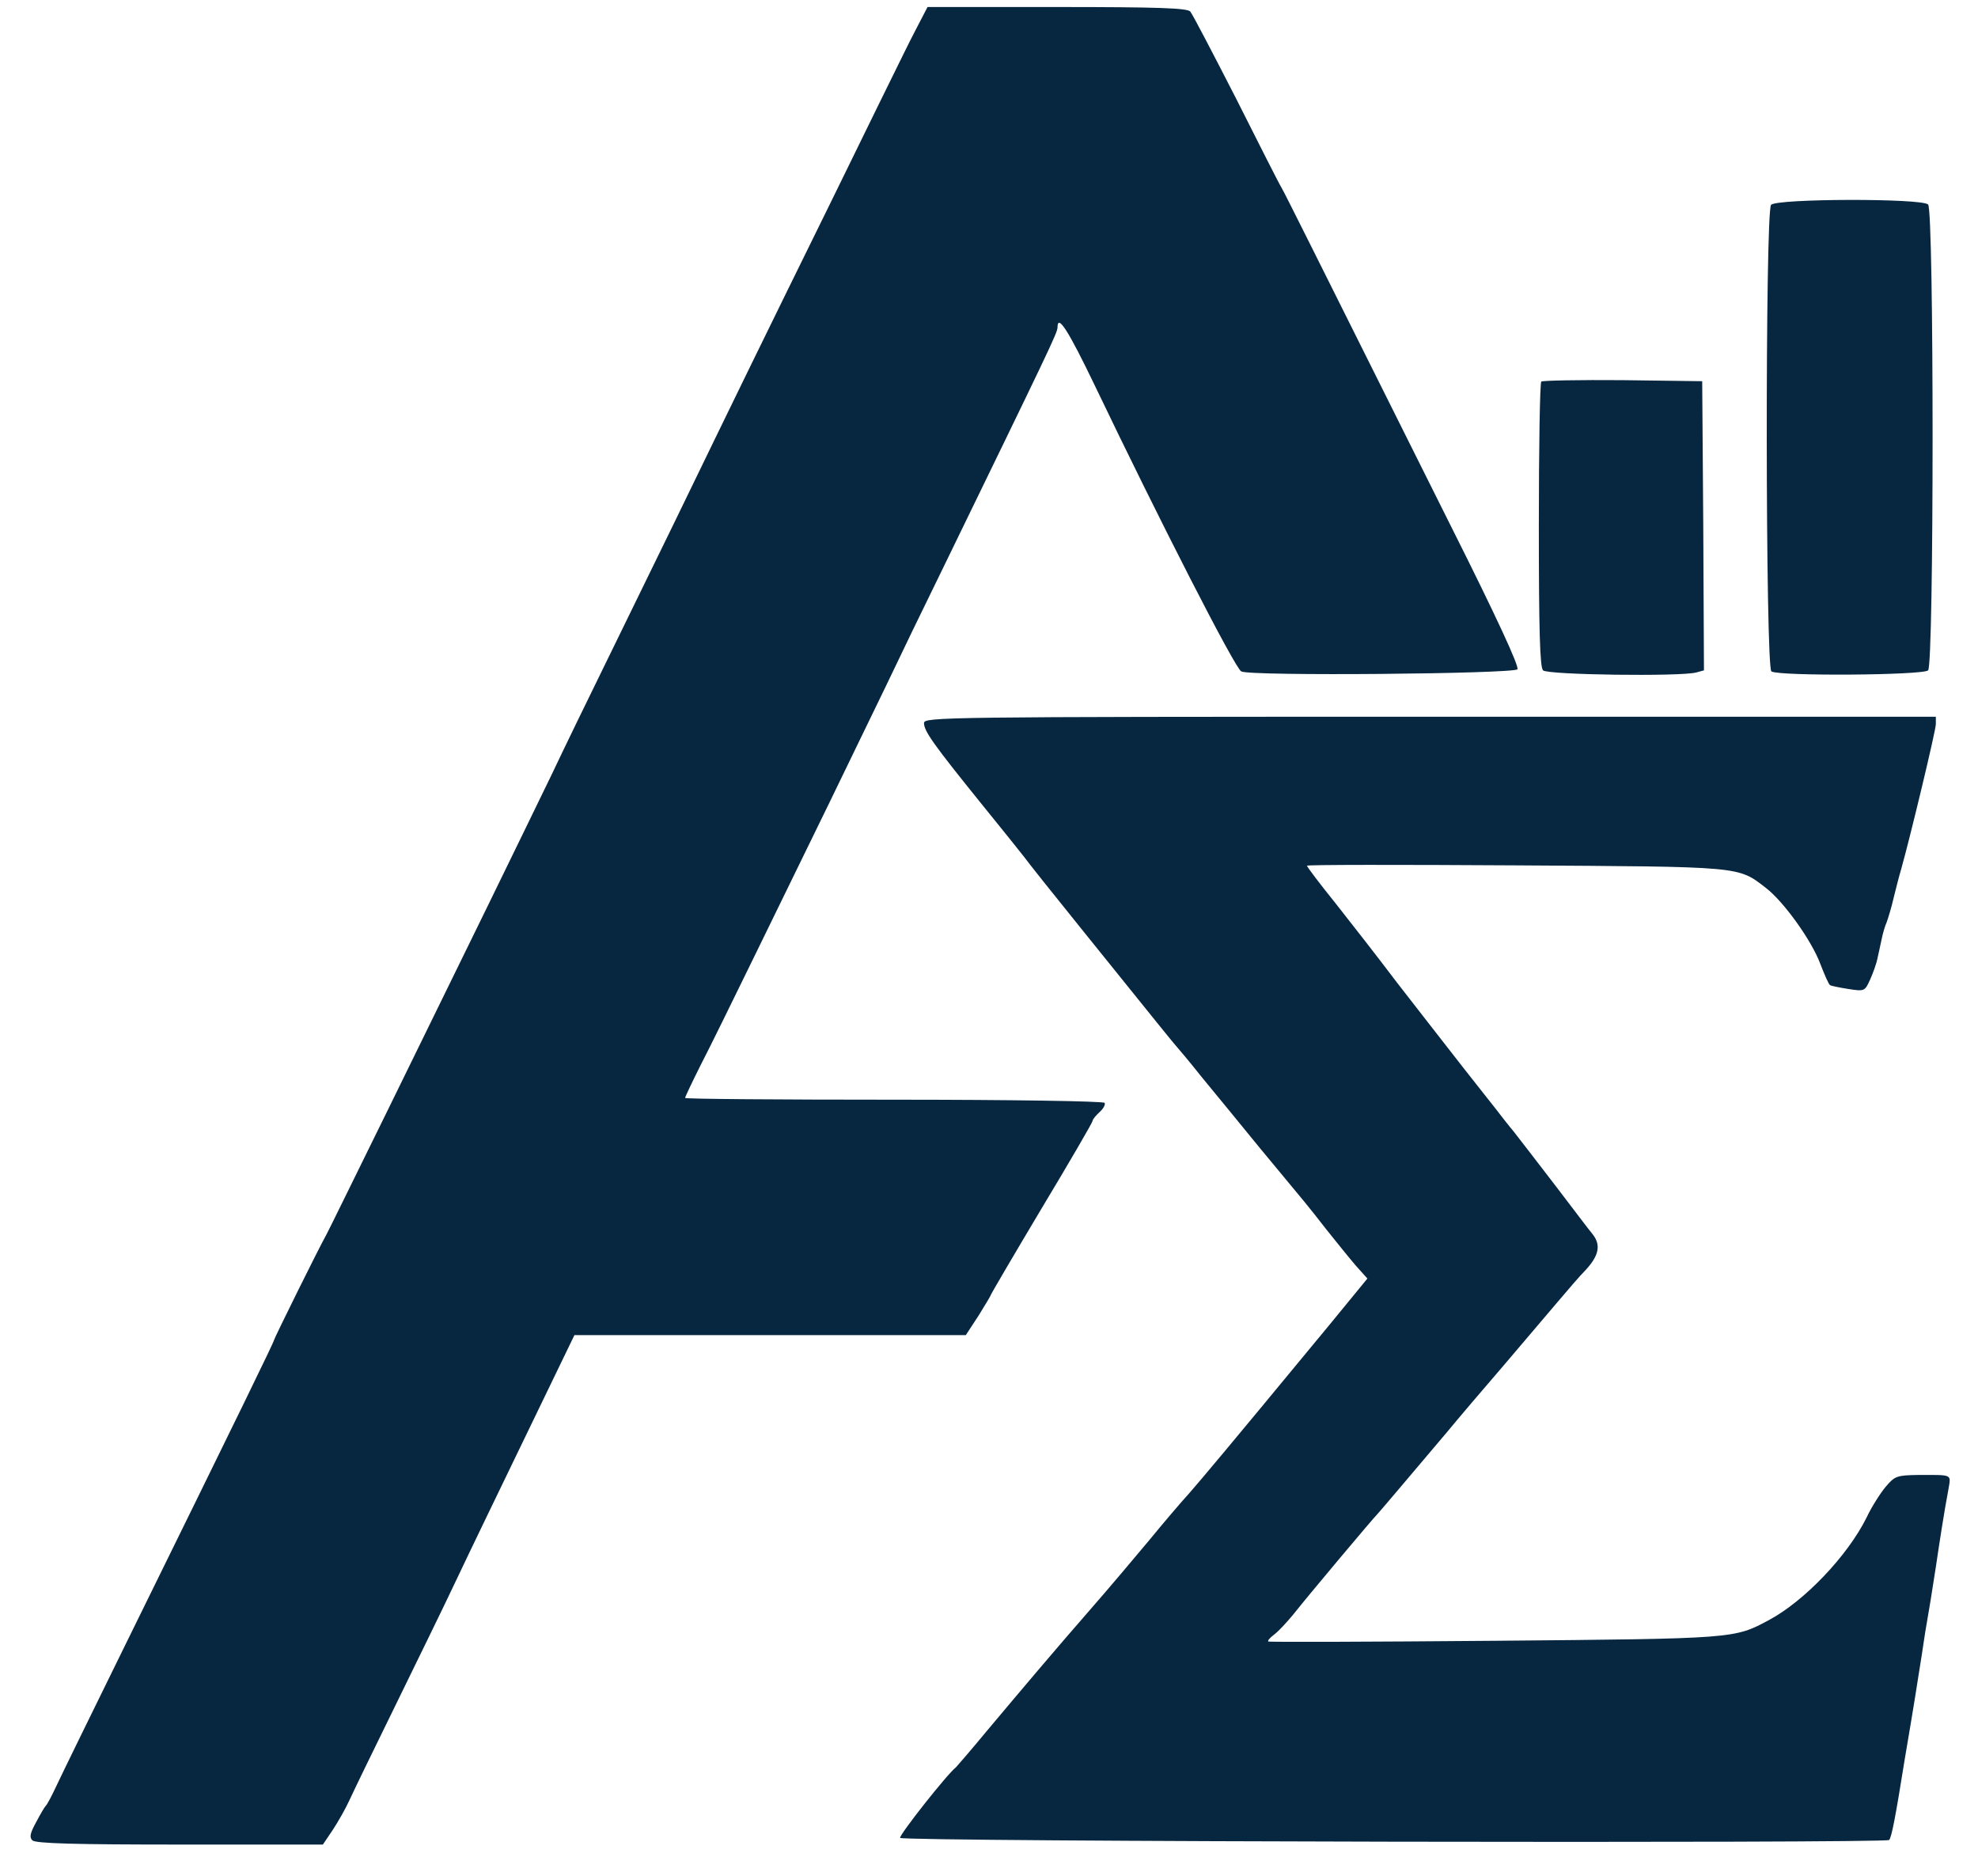
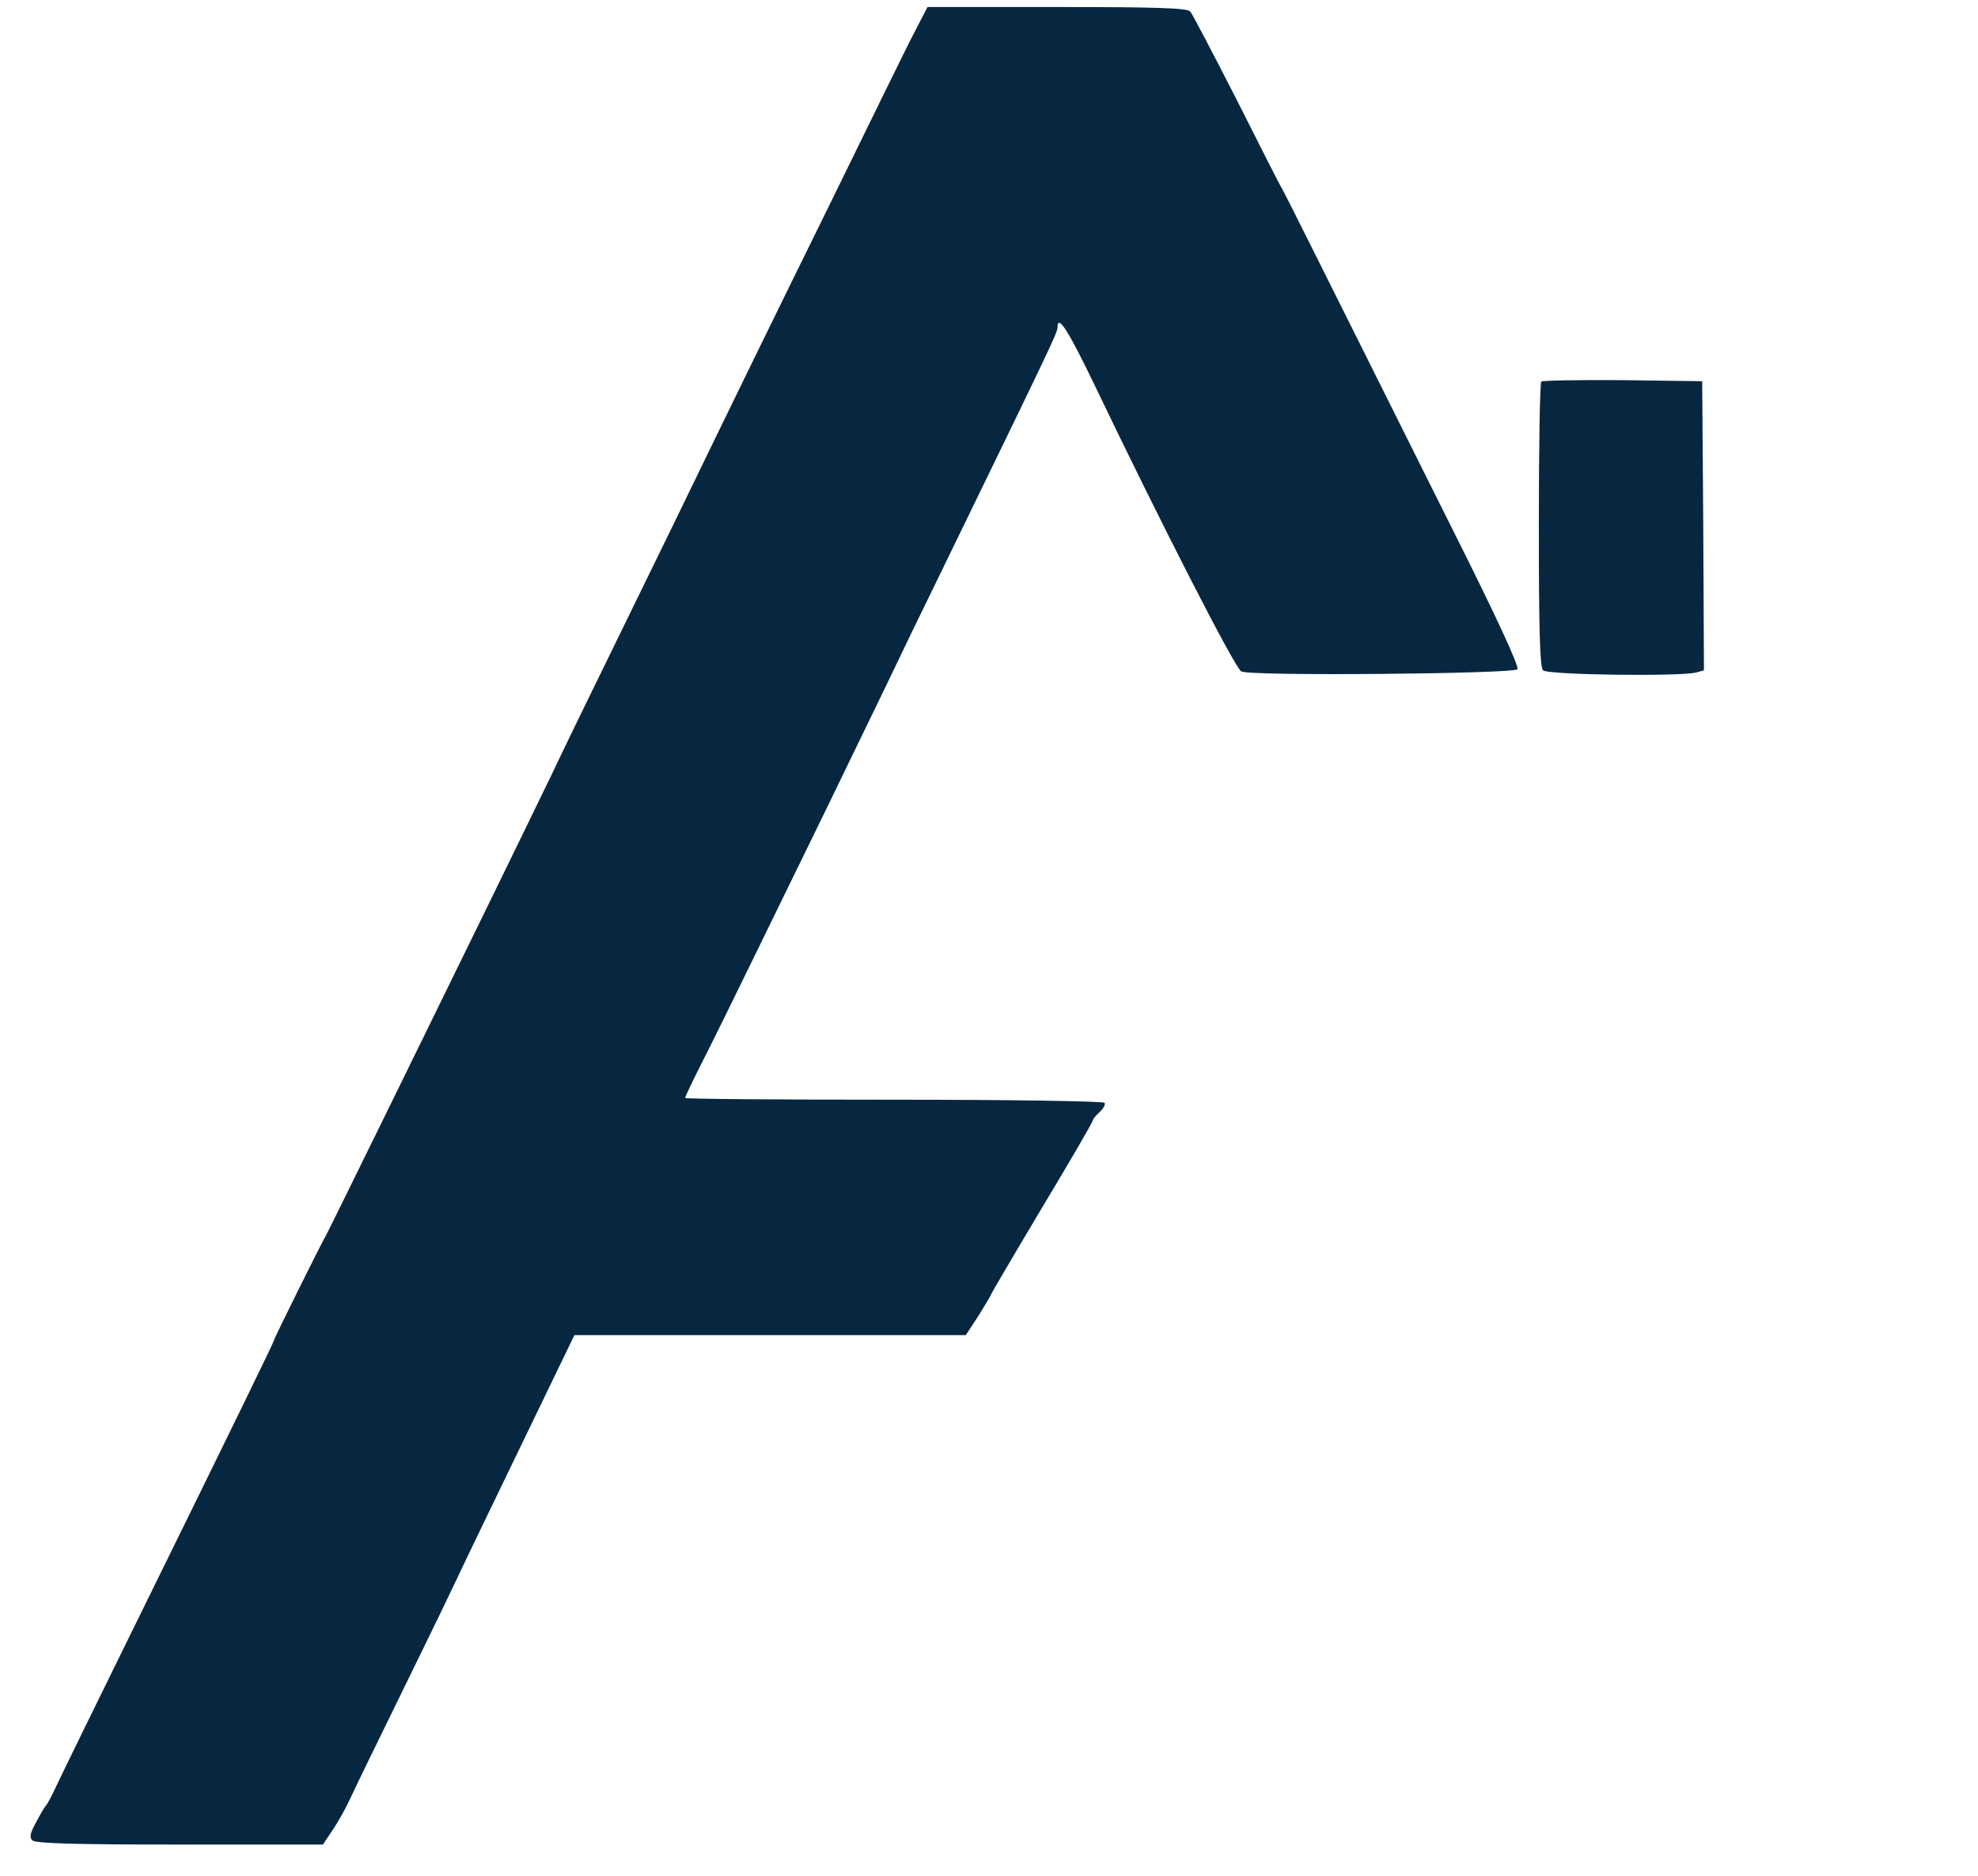
<svg xmlns="http://www.w3.org/2000/svg" version="1.0" width="563pt" height="534pt" viewBox="0 0 563 534" preserveAspectRatio="xMidYMid meet">
  <g transform="translate(0,534) scale(0.1,-0.1)" fill="#072741" stroke="none">
    <path d="M2613 5268 c-15 -29 -34 -66 -42 -83 -8 -16 -101 -205 -206 -420 -189 -384 -270 -550 -447 -915 -50 -102 -134 -275 -188 -385 -54 -110 -126 -258 -160 -330 -34 -71 -118 -242 -185 -380 -67 -137 -195 -398 -284 -580 -89 -181 -166 -338 -172 -349 -20 -35 -149 -296 -149 -300 0 -5 -95 -200 -425 -871 -92 -187 -179 -365 -193 -395 -14 -30 -28 -57 -32 -60 -3 -3 -15 -23 -27 -46 -17 -31 -20 -43 -11 -52 9 -9 122 -12 420 -12 l407 0 29 43 c15 23 36 60 46 82 10 22 69 144 131 270 62 127 139 284 170 350 54 114 95 198 266 552 l74 153 557 0 557 0 36 55 c19 31 35 57 35 59 0 2 65 113 145 247 80 133 145 245 145 249 0 4 9 15 20 25 11 10 17 22 14 26 -3 5 -273 9 -600 9 -327 0 -594 2 -594 5 0 3 20 45 44 93 25 48 96 193 159 322 63 129 156 320 207 424 50 104 123 253 160 330 37 78 111 231 165 341 301 619 325 668 325 683 0 40 31 -9 106 -165 182 -380 399 -805 417 -814 24 -14 773 -7 786 6 6 7 -59 148 -188 405 -413 827 -472 946 -483 965 -7 11 -65 126 -130 255 -66 129 -124 240 -130 247 -8 10 -89 13 -379 13 l-369 0 -27 -52z" />
-     <path d="M5041 4757 c-17 -21 -16 -1318 1 -1328 22 -14 432 -11 446 3 17 17 17 1309 0 1326 -18 18 -431 17 -447 -1z" />
    <path d="M4387 4254 c-4 -4 -7 -188 -7 -409 0 -298 3 -404 12 -413 13 -13 391 -18 436 -6 l22 6 -2 412 -3 411 -226 3 c-124 1 -228 -1 -232 -4z" />
-     <path d="M2630 3282 c0 -23 28 -62 162 -228 57 -70 112 -139 123 -153 10 -14 84 -107 164 -206 211 -262 265 -329 271 -335 3 -3 35 -41 70 -85 36 -44 112 -136 168 -205 137 -165 130 -156 187 -229 28 -35 65 -81 83 -102 l34 -38 -59 -72 c-32 -39 -76 -93 -98 -119 -231 -280 -316 -381 -350 -420 -23 -25 -74 -85 -115 -135 -41 -49 -115 -137 -165 -194 -102 -117 -184 -214 -299 -351 -43 -52 -82 -97 -85 -100 -25 -19 -162 -193 -159 -201 4 -11 2804 -16 2815 -6 7 7 18 64 44 227 12 69 25 150 30 180 5 30 13 84 19 120 5 36 14 92 20 125 6 33 14 89 20 125 10 68 24 159 36 222 7 43 13 40 -86 40 -61 -1 -67 -3 -93 -34 -15 -18 -40 -57 -54 -87 -54 -109 -177 -238 -278 -292 -99 -53 -94 -53 -780 -59 -352 -3 -642 -4 -645 -2 -3 2 5 11 17 20 12 9 37 36 55 58 40 51 230 277 238 284 5 5 77 90 197 232 33 40 107 127 164 193 56 66 125 147 153 180 28 33 63 74 79 90 38 41 44 71 21 101 -11 13 -59 77 -108 141 -50 65 -103 134 -118 153 -16 19 -32 40 -36 45 -4 6 -53 67 -107 136 -55 70 -140 180 -190 244 -49 65 -127 165 -172 222 -46 57 -83 106 -83 109 0 3 267 3 593 1 647 -4 633 -2 713 -64 50 -38 130 -149 155 -216 12 -31 24 -59 28 -61 3 -2 27 -7 53 -11 45 -7 46 -6 61 27 8 18 18 45 21 61 3 15 9 39 12 55 3 15 9 36 14 47 4 11 14 43 20 70 7 28 16 64 21 80 26 92 99 396 99 414 l0 21 -1440 0 c-1394 0 -1440 -1 -1440 -18z" />
  </g>
</svg>